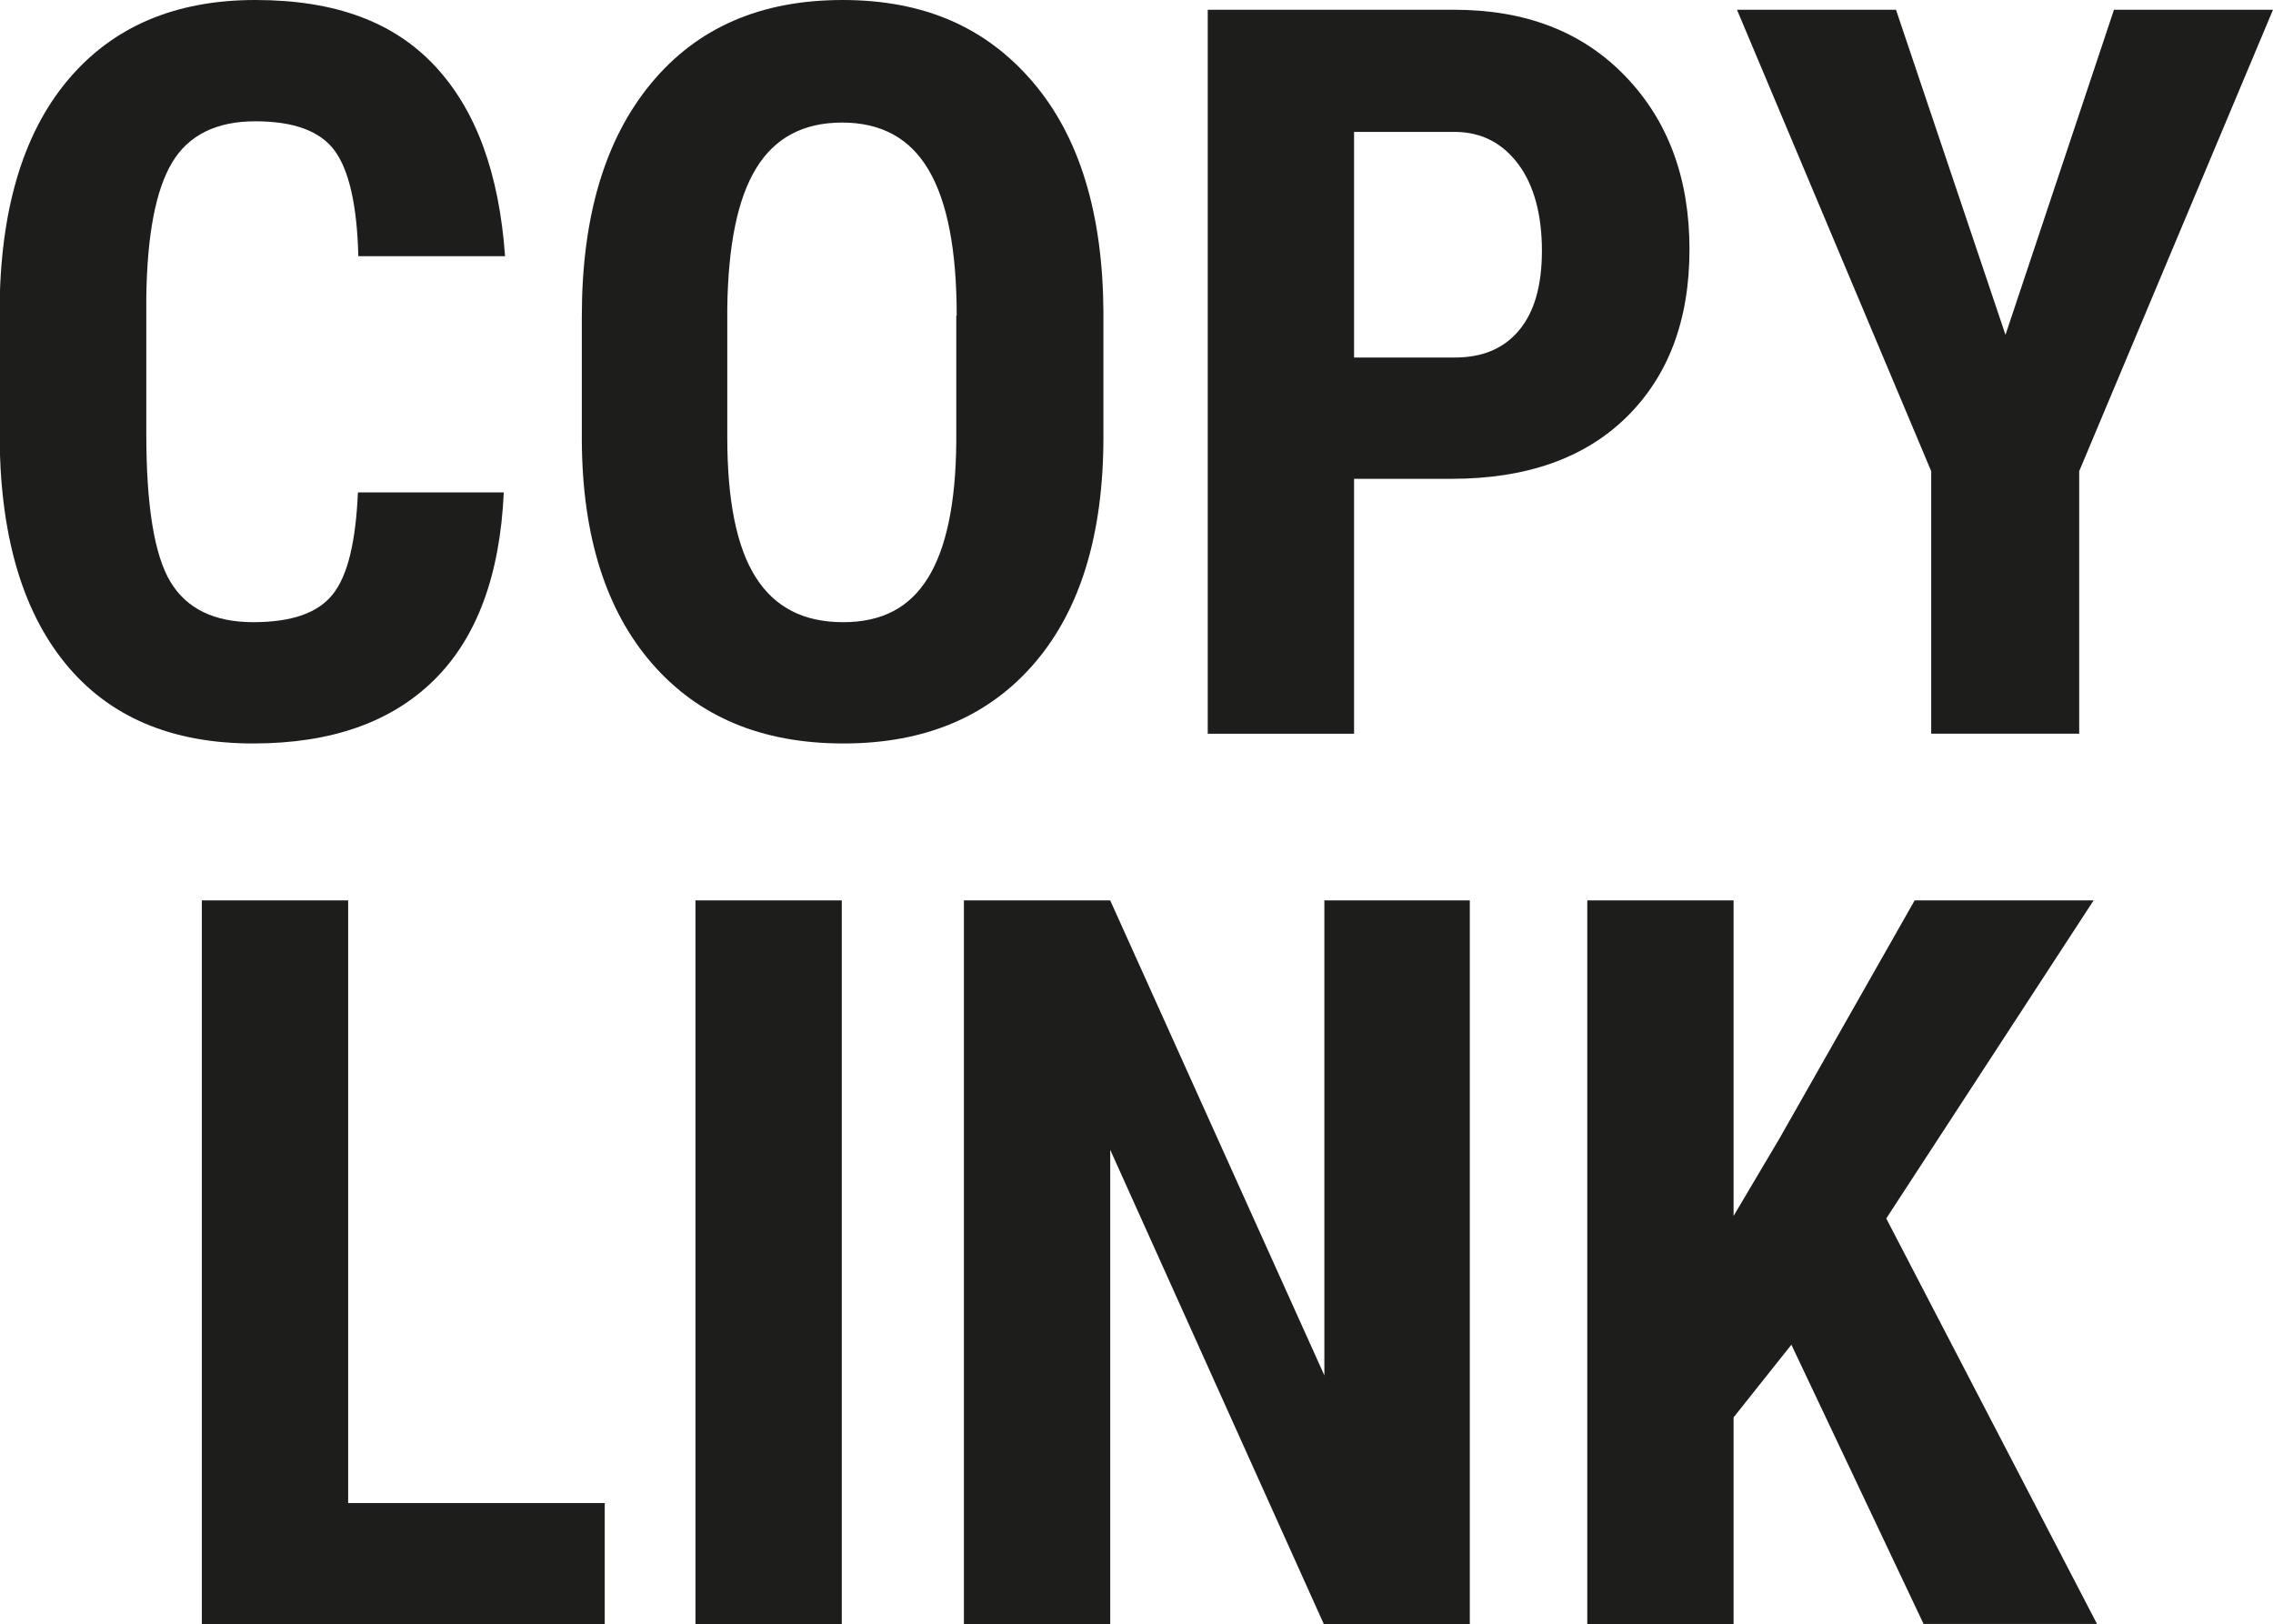
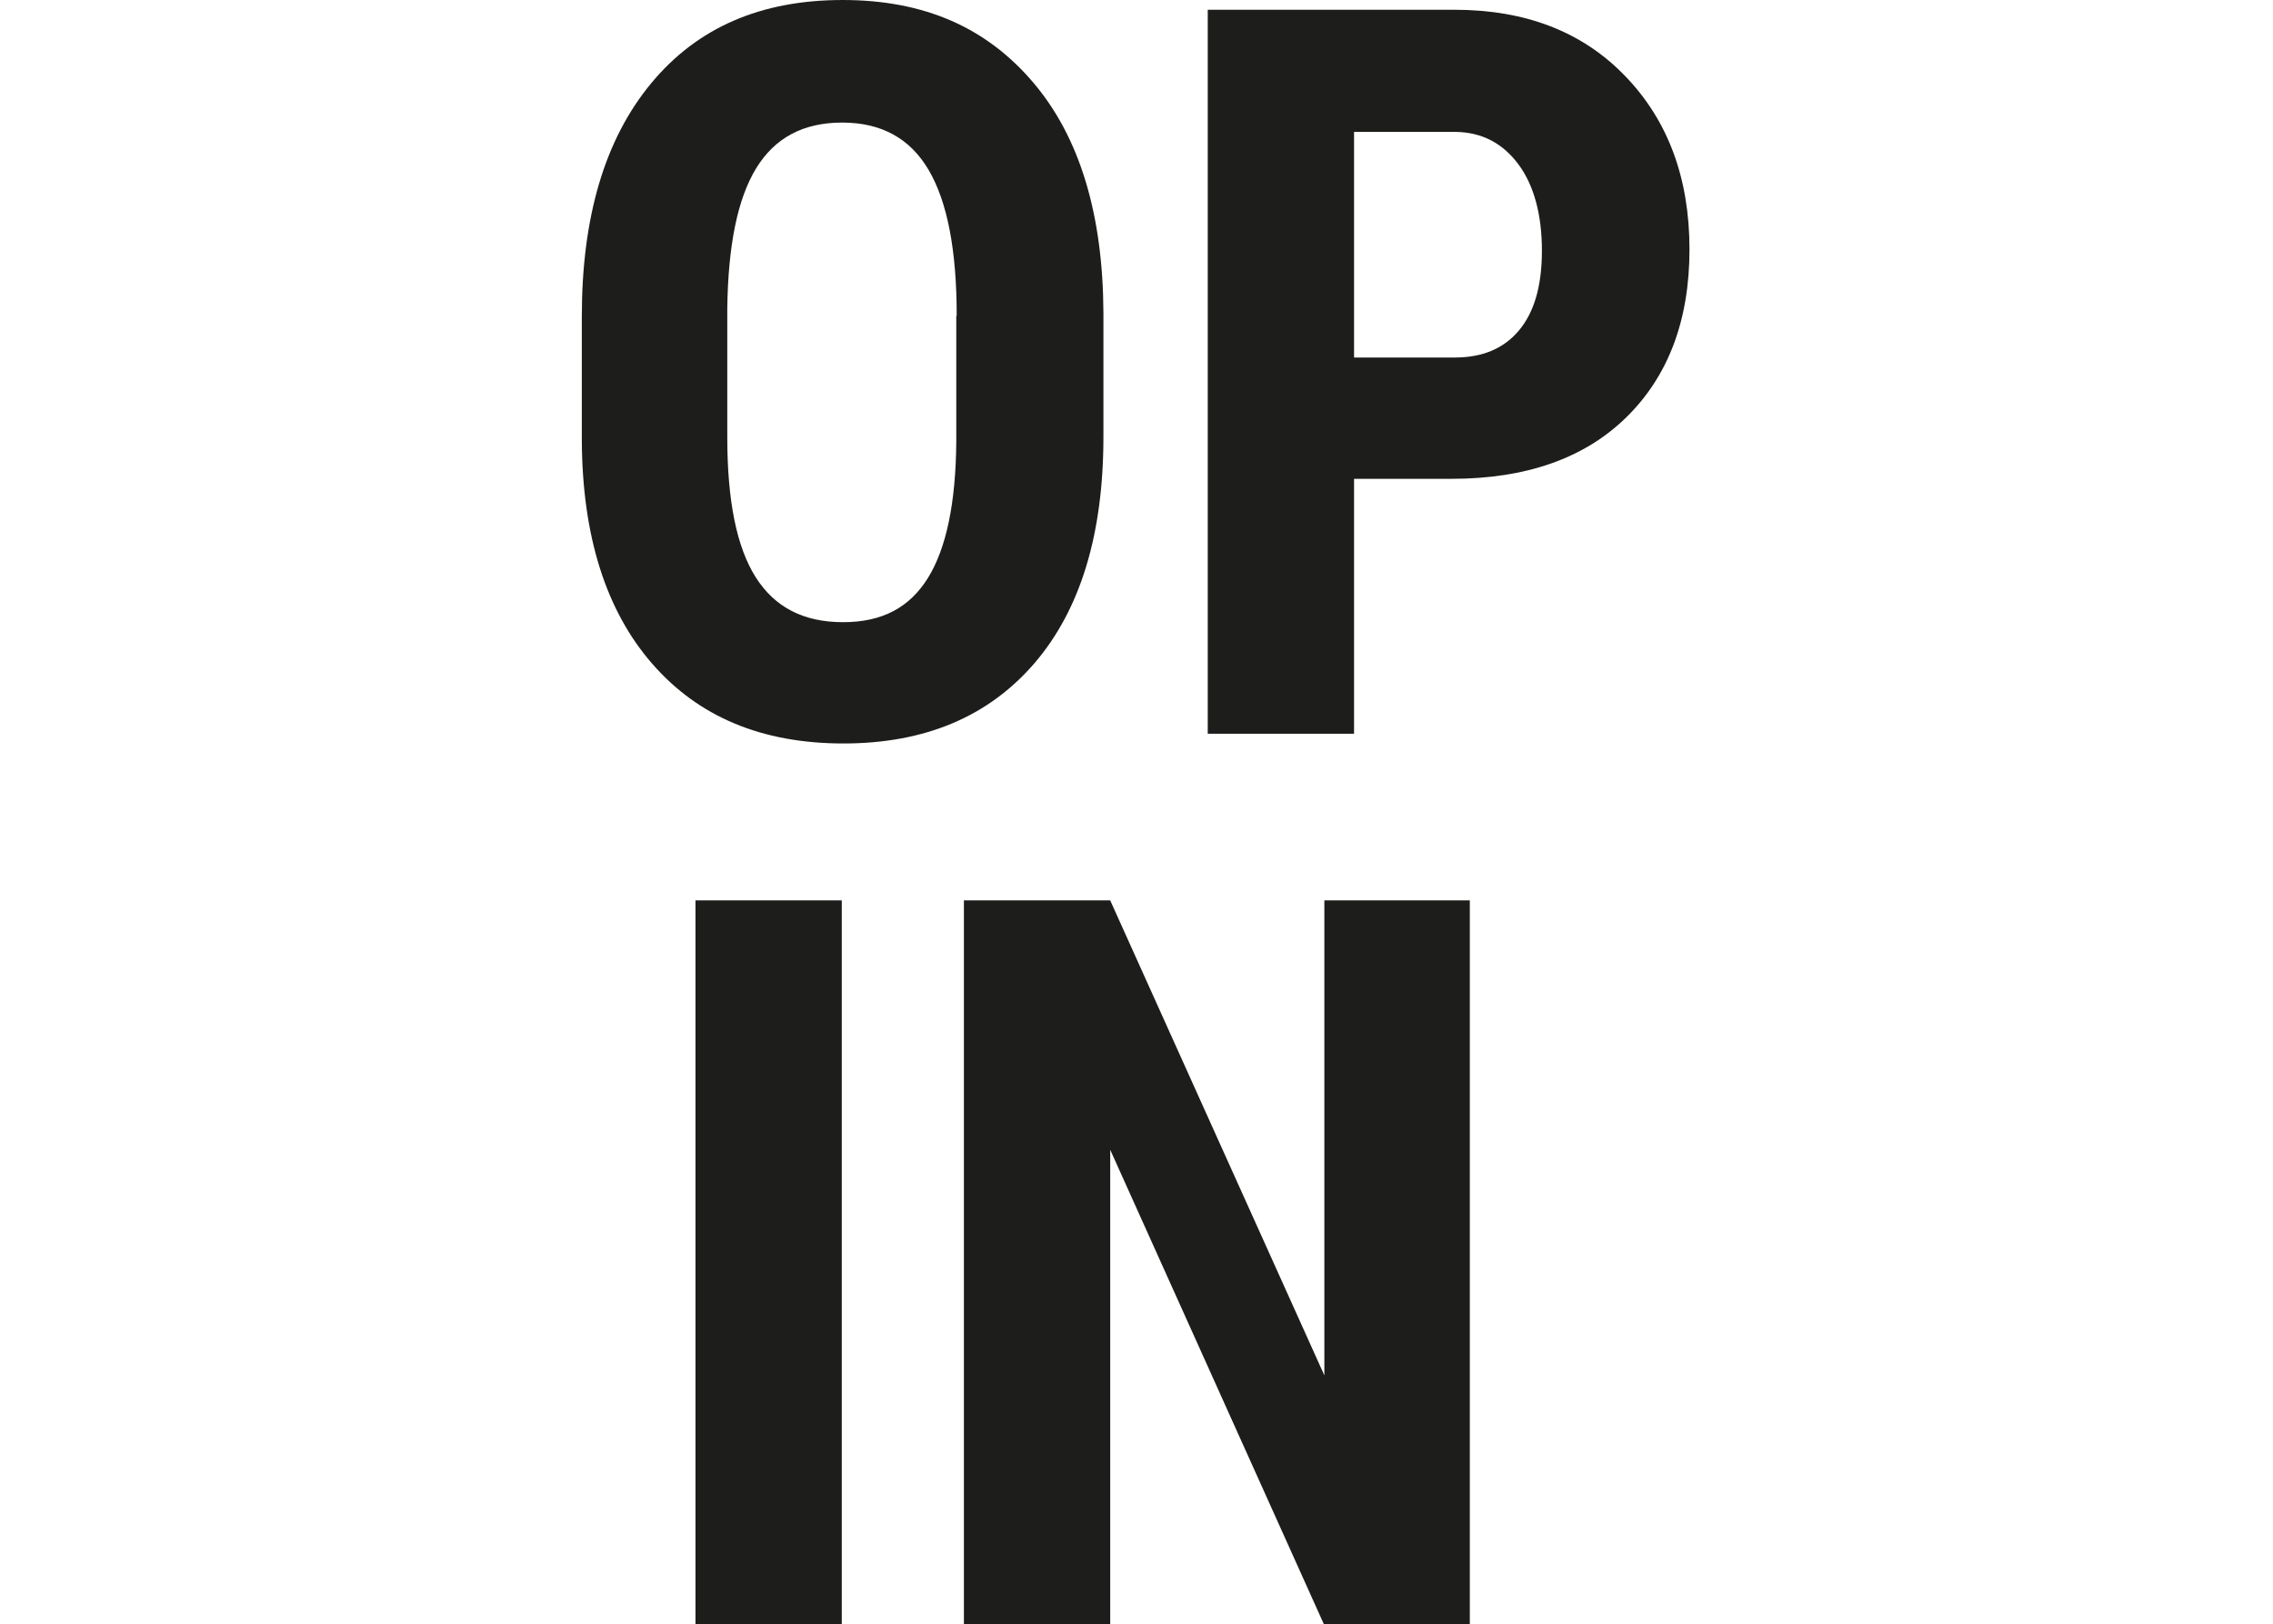
<svg xmlns="http://www.w3.org/2000/svg" id="Capa_2" data-name="Capa 2" viewBox="0 0 53.6 38.3">
  <defs>
    <style>
      .cls-1 {
        fill: #1d1d1b;
      }
    </style>
  </defs>
  <g id="Layer_1" data-name="Layer 1">
    <g>
-       <path class="cls-1" d="M11.88,11.61c-.09,1.95-.63,3.42-1.64,4.42s-2.43,1.5-4.27,1.5c-1.93,0-3.41-.63-4.44-1.9s-1.54-3.08-1.54-5.43v-2.87C0,4.98,.53,3.17,1.59,1.9S4.13,0,6.02,0s3.27,.52,4.24,1.56,1.51,2.53,1.65,4.48h-3.46c-.03-1.2-.22-2.03-.56-2.49s-.96-.69-1.87-.69-1.57,.32-1.96,.97-.59,1.71-.61,3.18v3.22c0,1.7,.19,2.86,.57,3.49s1.03,.95,1.95,.95,1.53-.22,1.88-.66,.54-1.24,.59-2.4h3.45Z" />
      <path class="cls-1" d="M26.02,10.3c0,2.29-.54,4.07-1.62,5.33s-2.58,1.9-4.51,1.9-3.42-.63-4.51-1.88-1.65-3.01-1.66-5.27v-2.92c0-2.34,.54-4.17,1.63-5.49s2.59-1.97,4.52-1.97,3.39,.65,4.49,1.94,1.65,3.11,1.66,5.44v2.92Zm-3.46-2.86c0-1.54-.22-2.68-.66-3.43s-1.12-1.12-2.04-1.12-1.59,.36-2.03,1.08-.66,1.82-.68,3.3v3.04c0,1.49,.22,2.59,.67,3.3s1.13,1.06,2.06,1.06,1.57-.35,2-1.04,.66-1.76,.67-3.22v-2.96Z" />
      <path class="cls-1" d="M31.93,11.3v6h-3.45V.23h5.81c1.69,0,3.03,.52,4.04,1.57s1.51,2.41,1.51,4.08-.5,2.99-1.49,3.96-2.37,1.45-4.12,1.45h-2.3Zm0-2.87h2.37c.66,0,1.16-.21,1.52-.64s.54-1.05,.54-1.88-.18-1.53-.55-2.03-.86-.76-1.48-.77h-2.4v5.32Z" />
-       <path class="cls-1" d="M47.29,7.9L49.85,.23h3.75l-4.57,10.88v6.19h-3.49v-6.19L40.96,.23h3.75l2.58,7.66Z" />
-       <path class="cls-1" d="M8.21,35.44h6.05v2.86H4.76V21.23h3.45v14.2Z" />
      <path class="cls-1" d="M19.85,38.3h-3.45V21.23h3.45v17.06Z" />
      <path class="cls-1" d="M34.67,38.3h-3.45l-5.04-11.19v11.19h-3.45V21.23h3.45l5.05,11.2v-11.2h3.43v17.06Z" />
-       <path class="cls-1" d="M42.24,31.71l-1.36,1.71v4.88h-3.45V21.23h3.45v7.44l1.09-1.84,3.18-5.6h4.22l-4.89,7.5,4.97,9.56h-4.09l-3.12-6.59Z" />
    </g>
  </g>
</svg>